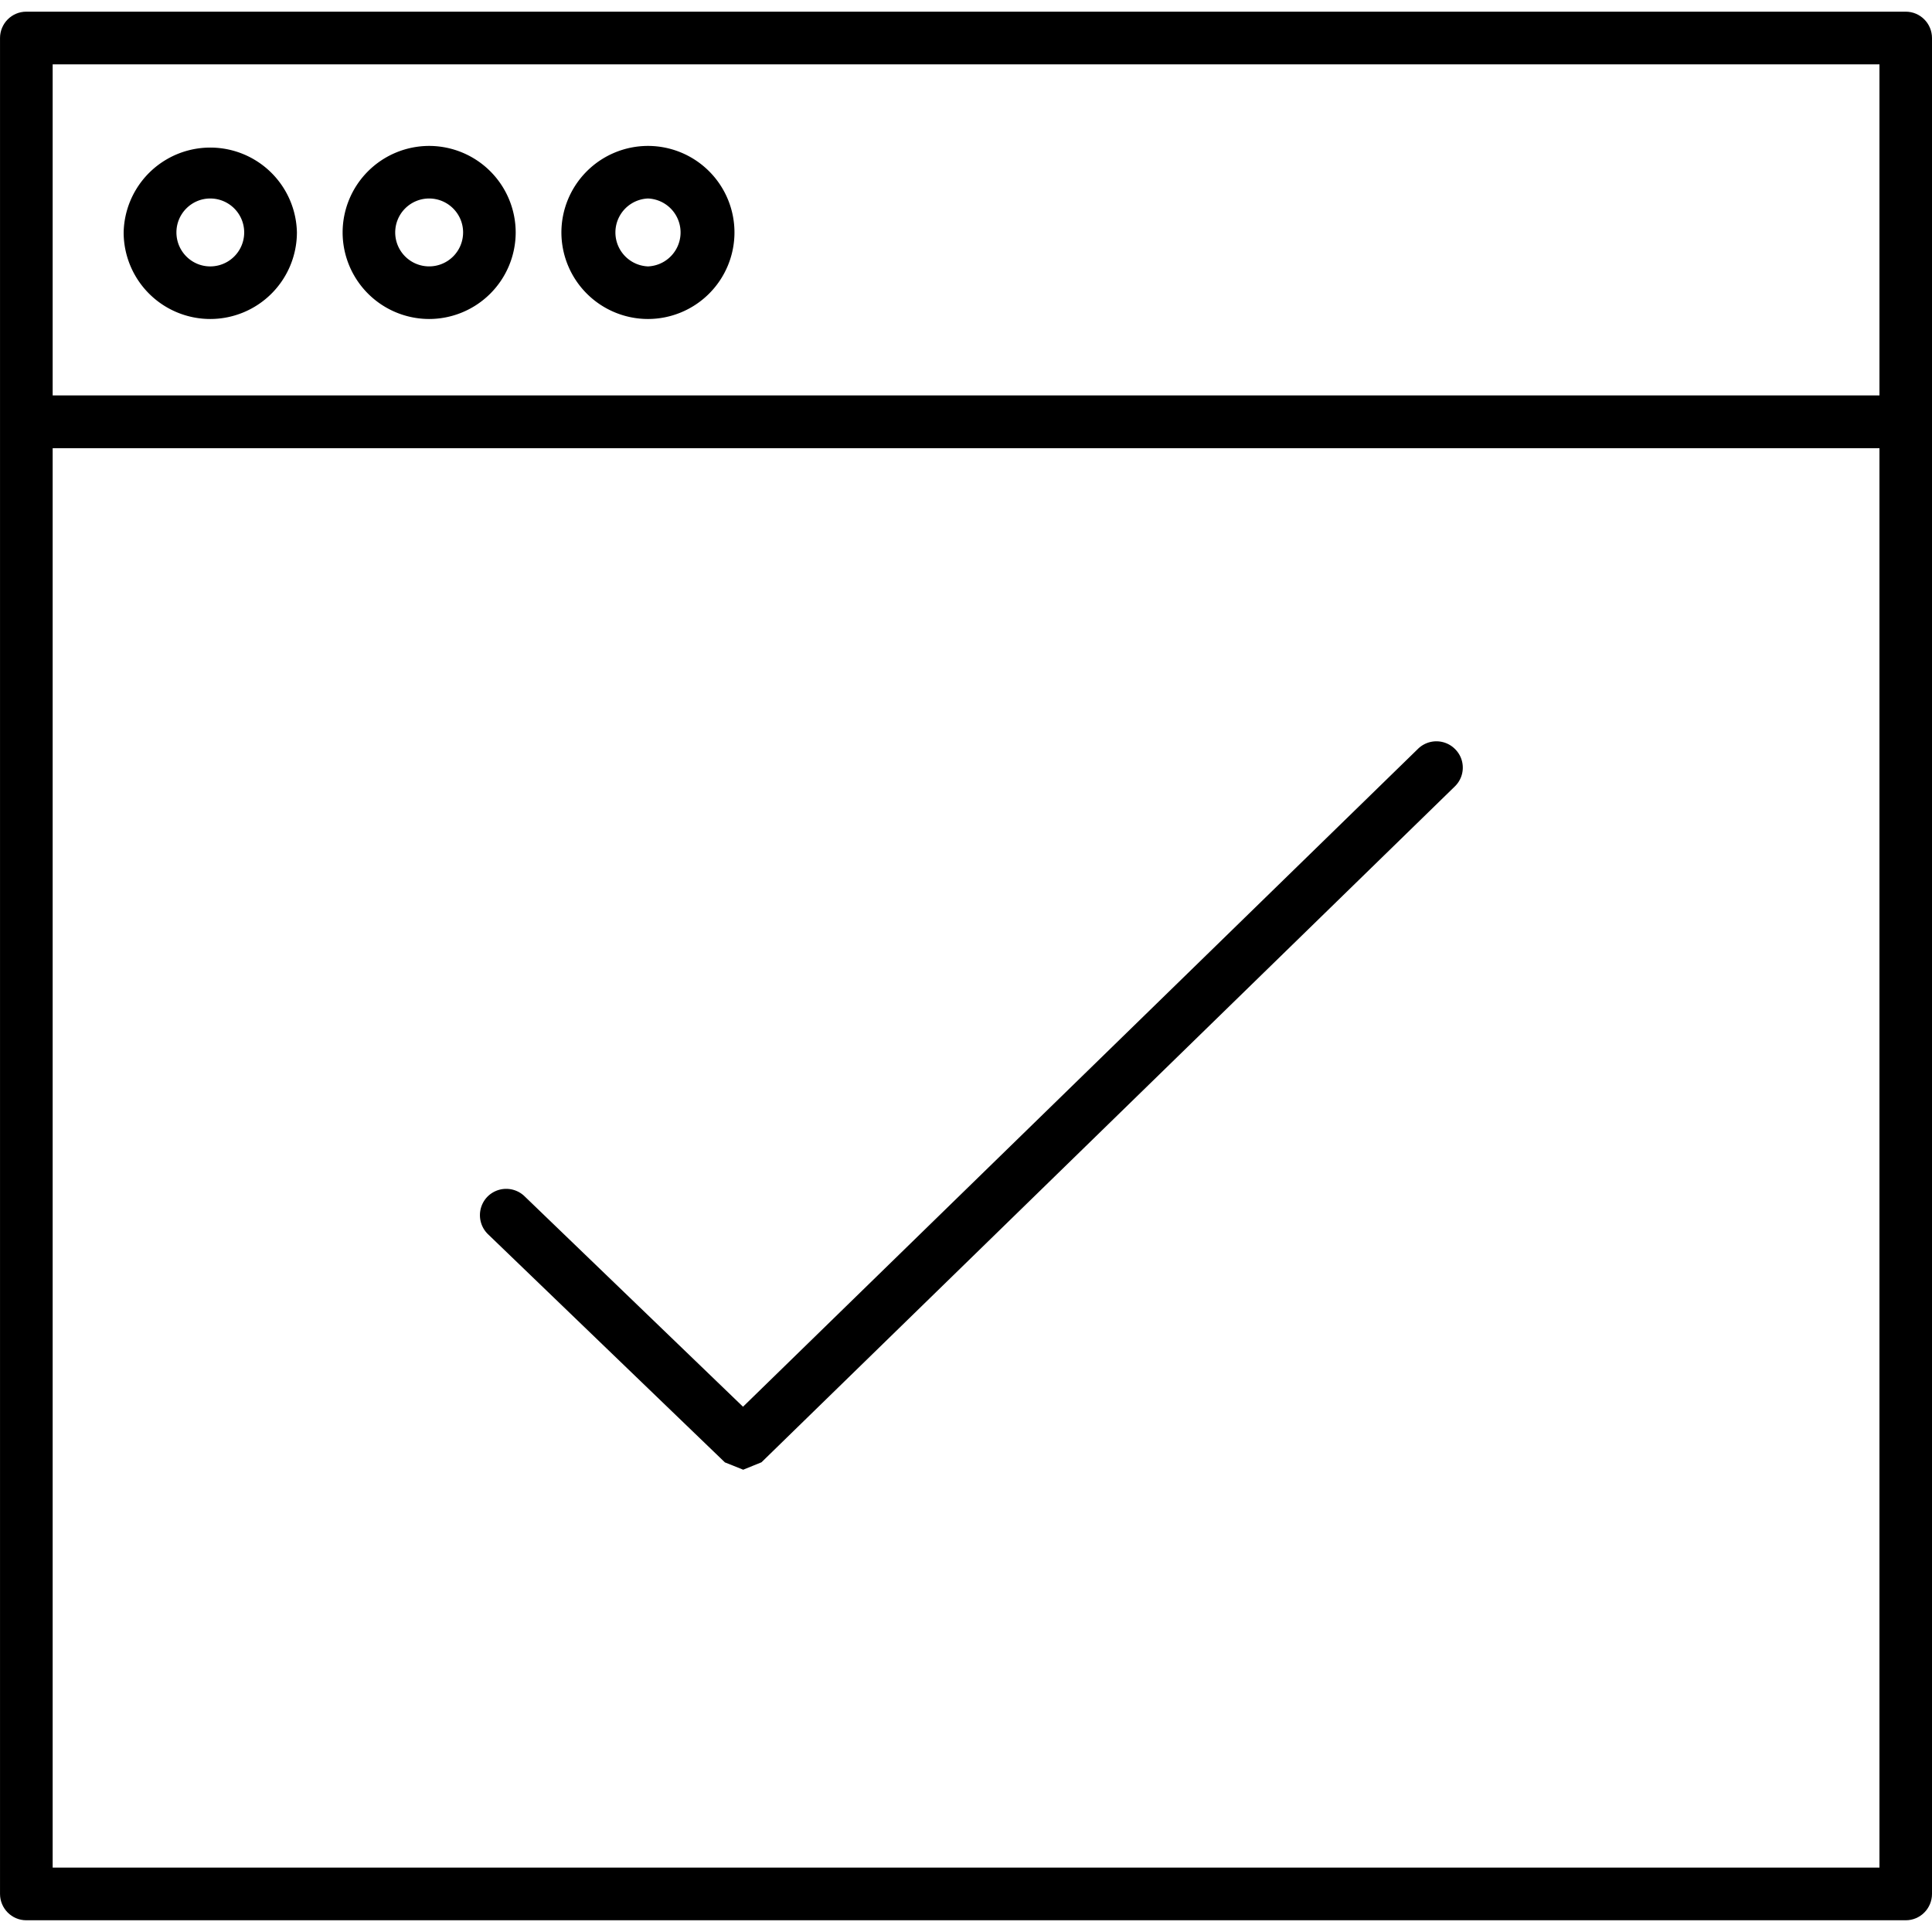
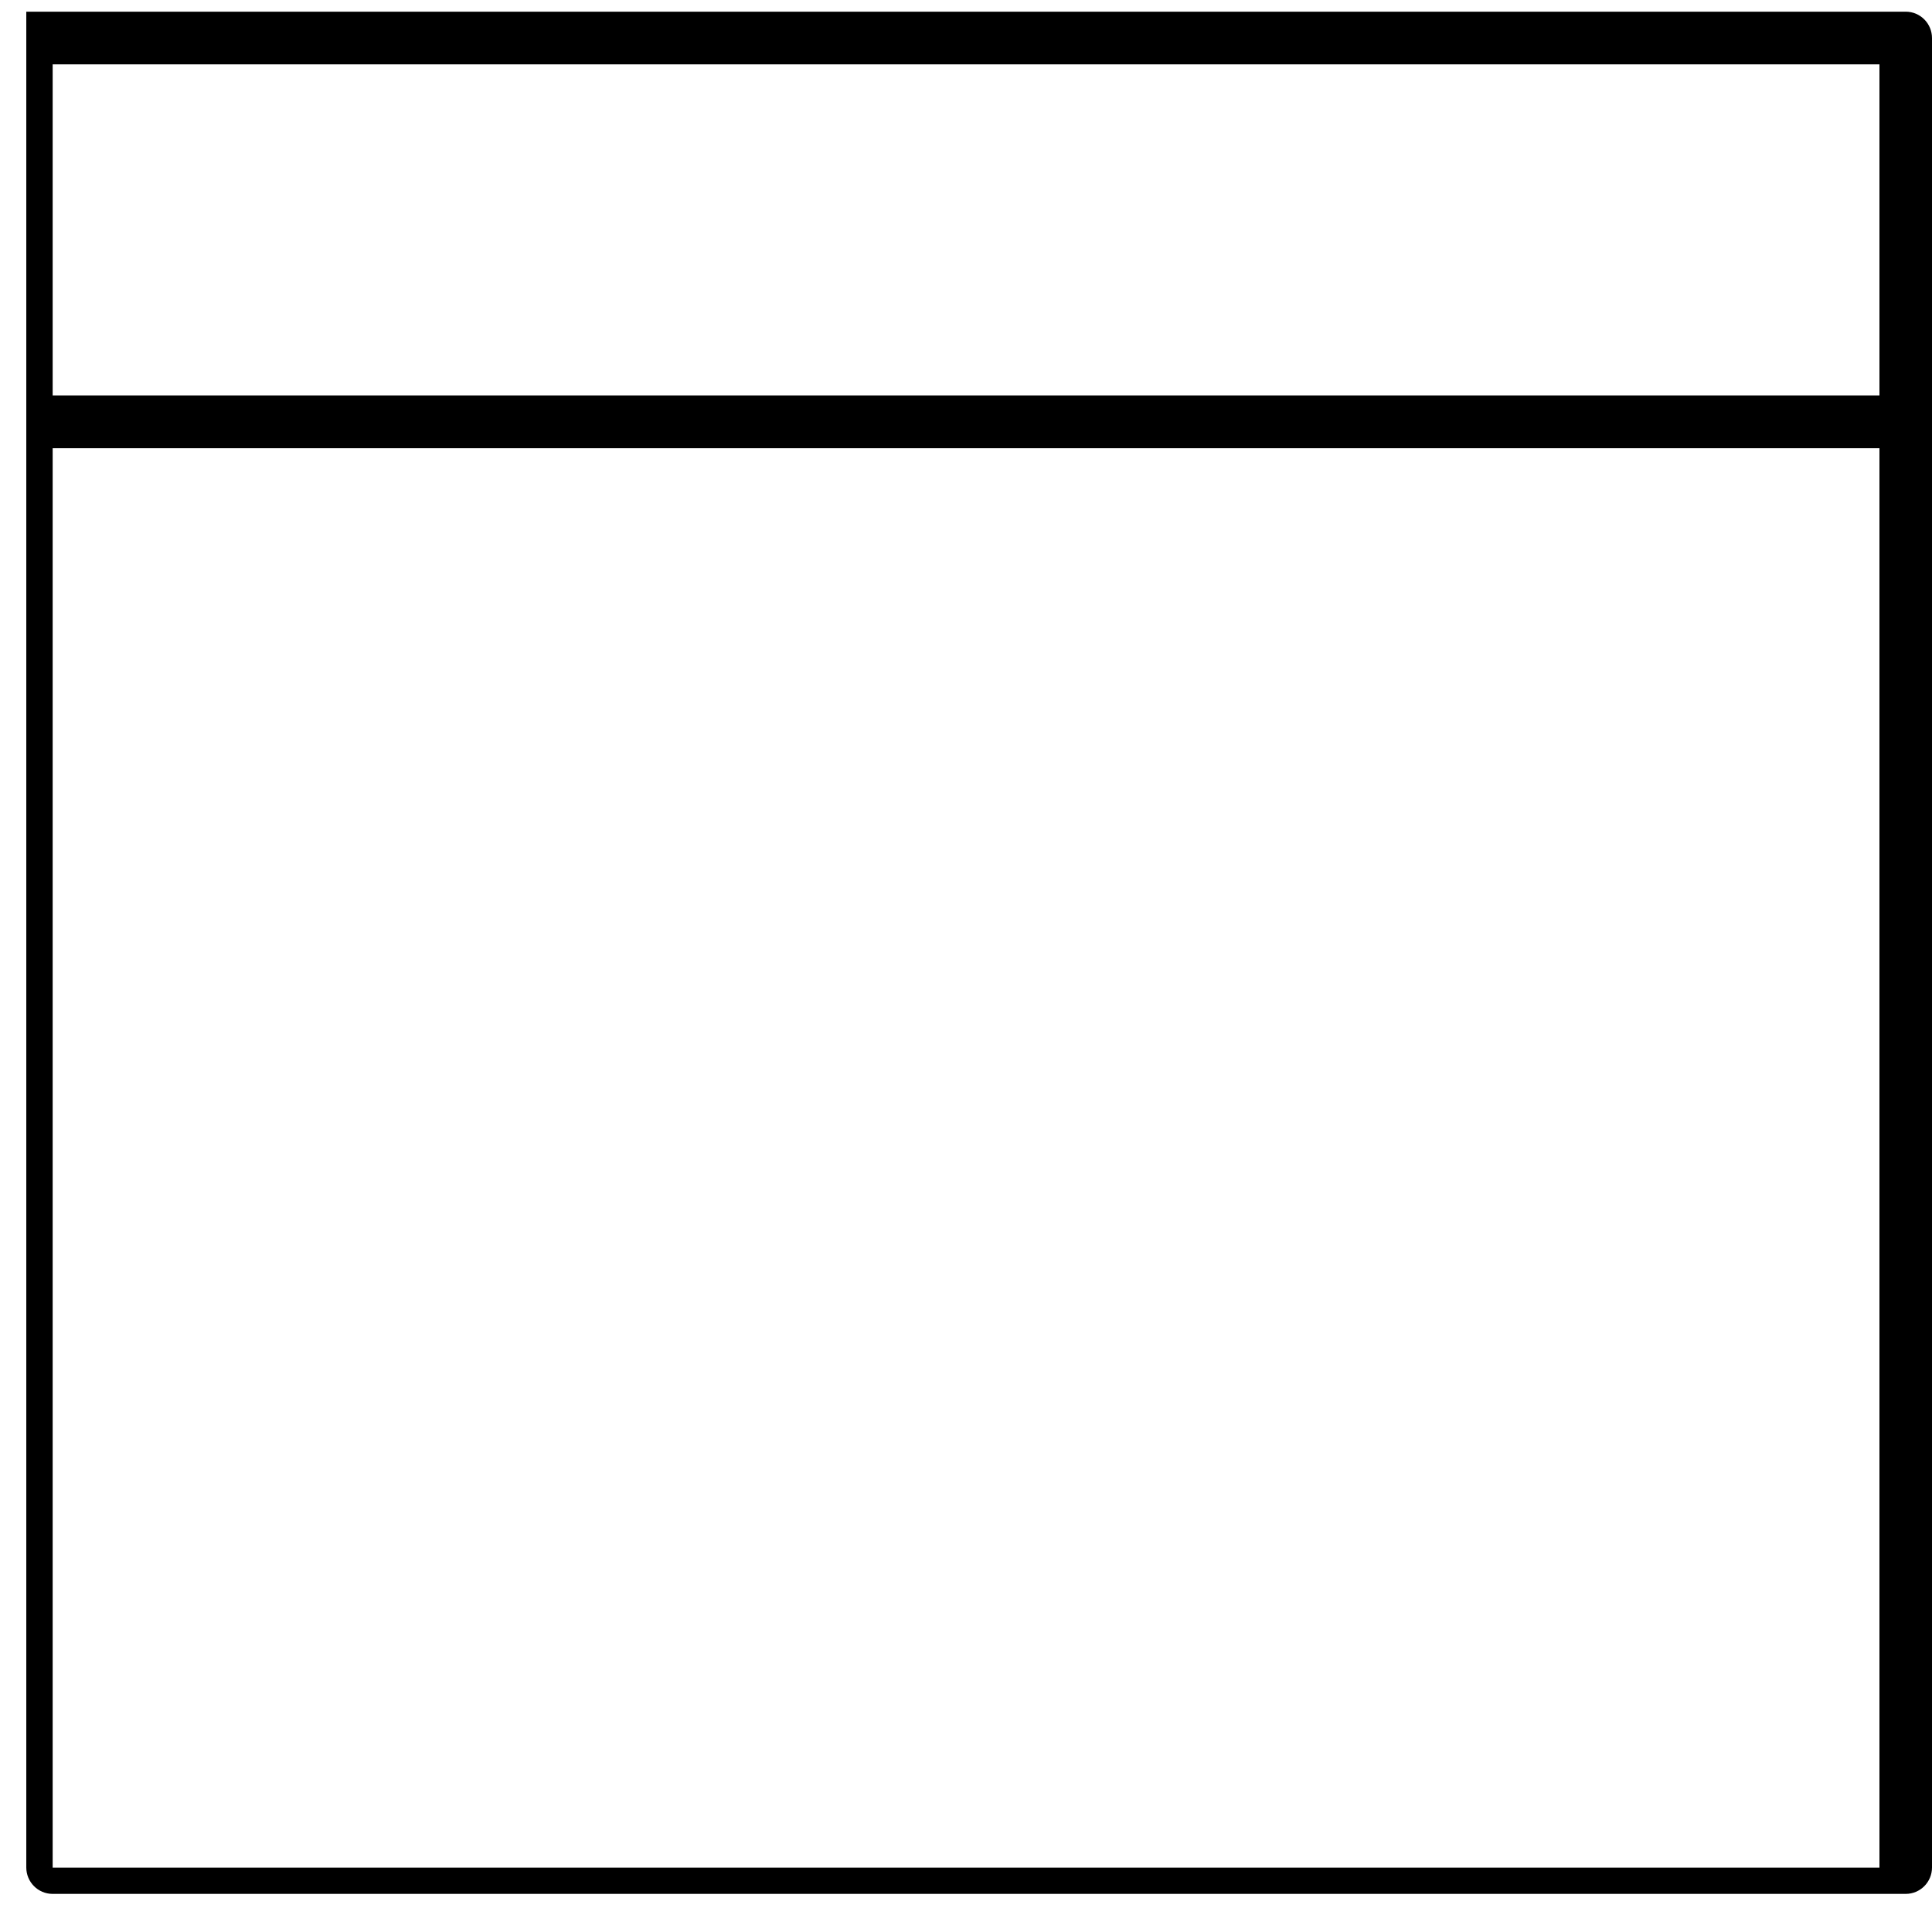
<svg xmlns="http://www.w3.org/2000/svg" viewBox="0 0 100 100" fill-rule="evenodd" clip-rule="evenodd" stroke-linejoin="round" stroke-miterlimit="2">
-   <path d="M97.28 20.468H2.726V3.33H97.28v17.137zm0 76.198H2.726V23.2H97.28v73.467zM98.64.604H1.361c-.75 0-1.36.611-1.36 1.366v96.057c0 .755.61 1.366 1.36 1.366H98.64c.75 0 1.36-.61 1.36-1.366V1.97c0-.755-.61-1.366-1.36-1.366z" fill-rule="nonzero" />
-   <path d="M10.882 10.274a1.757 1.757 0 010 3.515c-.966 0-1.75-.788-1.75-1.76 0-.966.784-1.755 1.75-1.755zm0 6.237a4.487 4.487 0 004.486-4.482 4.485 4.485 0 00-8.968 0 4.486 4.486 0 004.482 4.482zm11.328-6.237c.972 0 1.76.789 1.76 1.755a1.757 1.757 0 11-1.76-1.755zm0 6.237a4.486 4.486 0 004.482-4.482 4.485 4.485 0 00-4.481-4.476 4.484 4.484 0 00-4.477 4.476 4.485 4.485 0 004.477 4.482zm11.33-6.237a1.759 1.759 0 010 3.515 1.759 1.759 0 010-3.515zm0 6.237a4.482 4.482 0 004.476-4.482 4.48 4.48 0 00-4.477-4.476 4.485 4.485 0 00-4.481 4.476 4.486 4.486 0 004.481 4.482zm3.98 59.181l.948.38.947-.385L75.3 40.707c.543-.525.553-1.39.024-1.924a1.36 1.36 0 00-1.923-.029L38.458 72.812l-11.31-10.896a1.366 1.366 0 00-1.927.034 1.372 1.372 0 00.038 1.933l12.262 11.81z" fill-rule="nonzero" />
+   <path d="M97.28 20.468H2.726V3.33H97.28v17.137zm0 76.198H2.726V23.2H97.28v73.467zM98.64.604H1.361v96.057c0 .755.61 1.366 1.36 1.366H98.64c.75 0 1.36-.61 1.36-1.366V1.97c0-.755-.61-1.366-1.36-1.366z" fill-rule="nonzero" />
</svg>